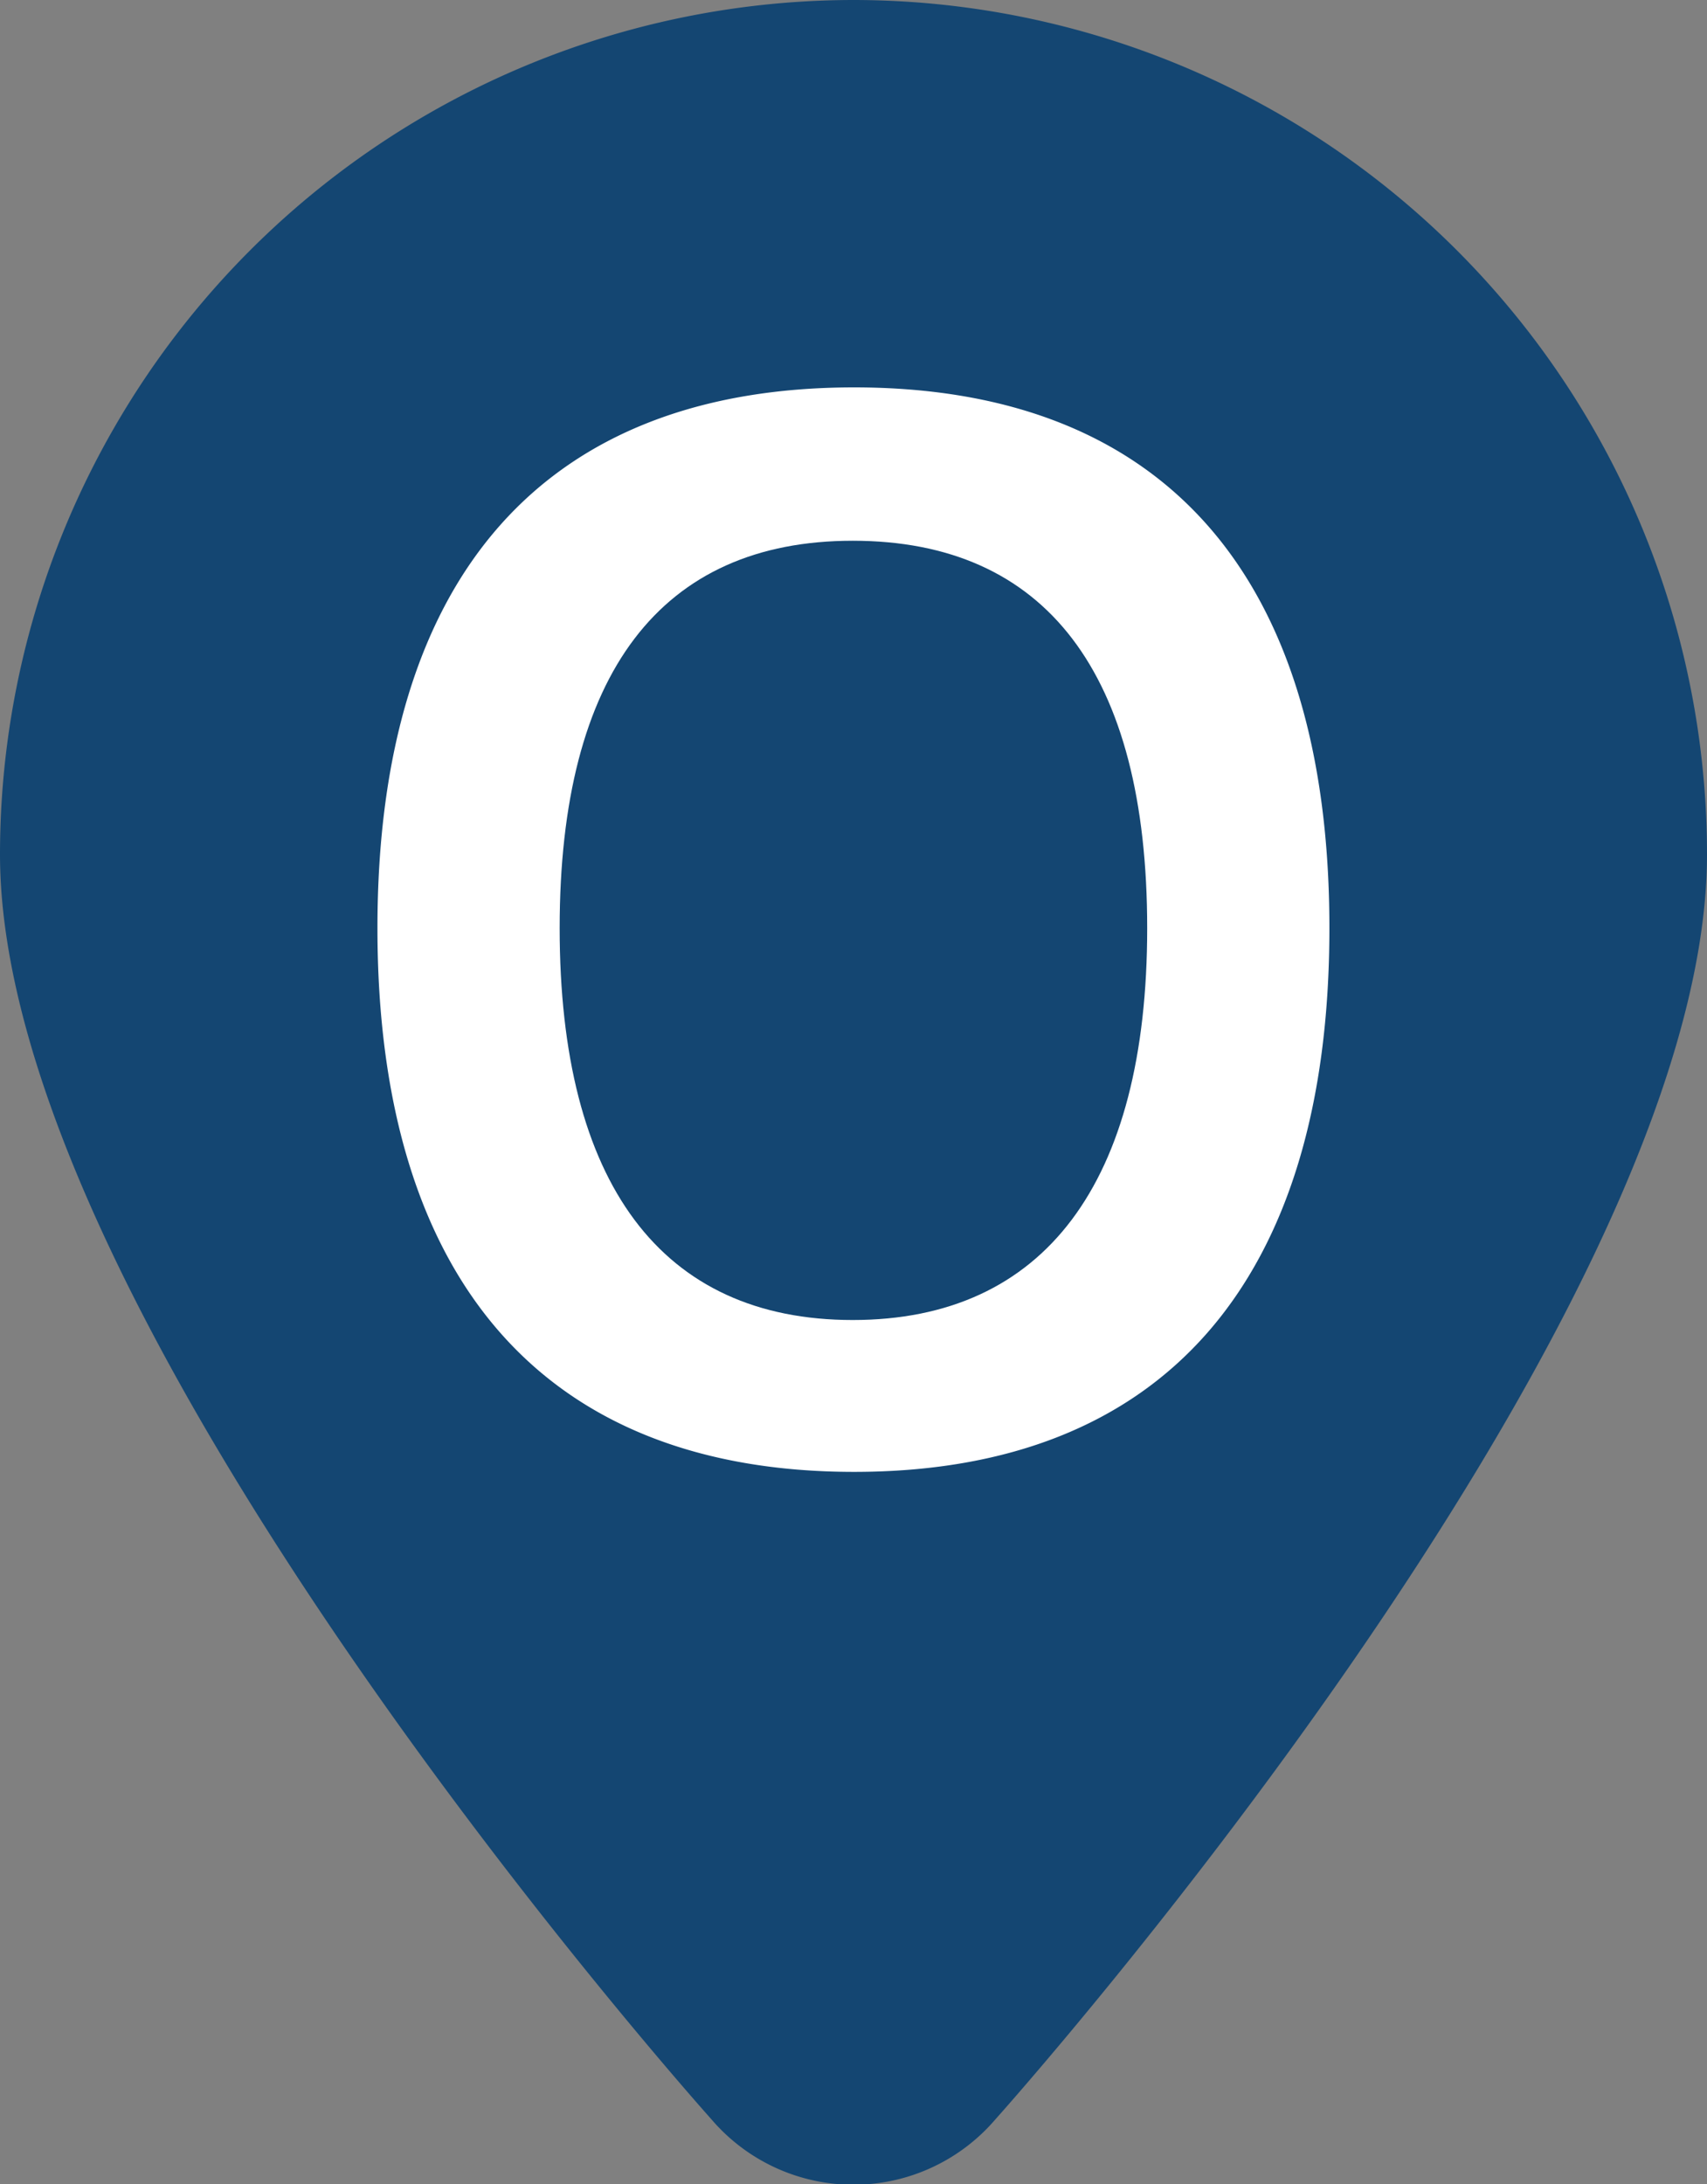
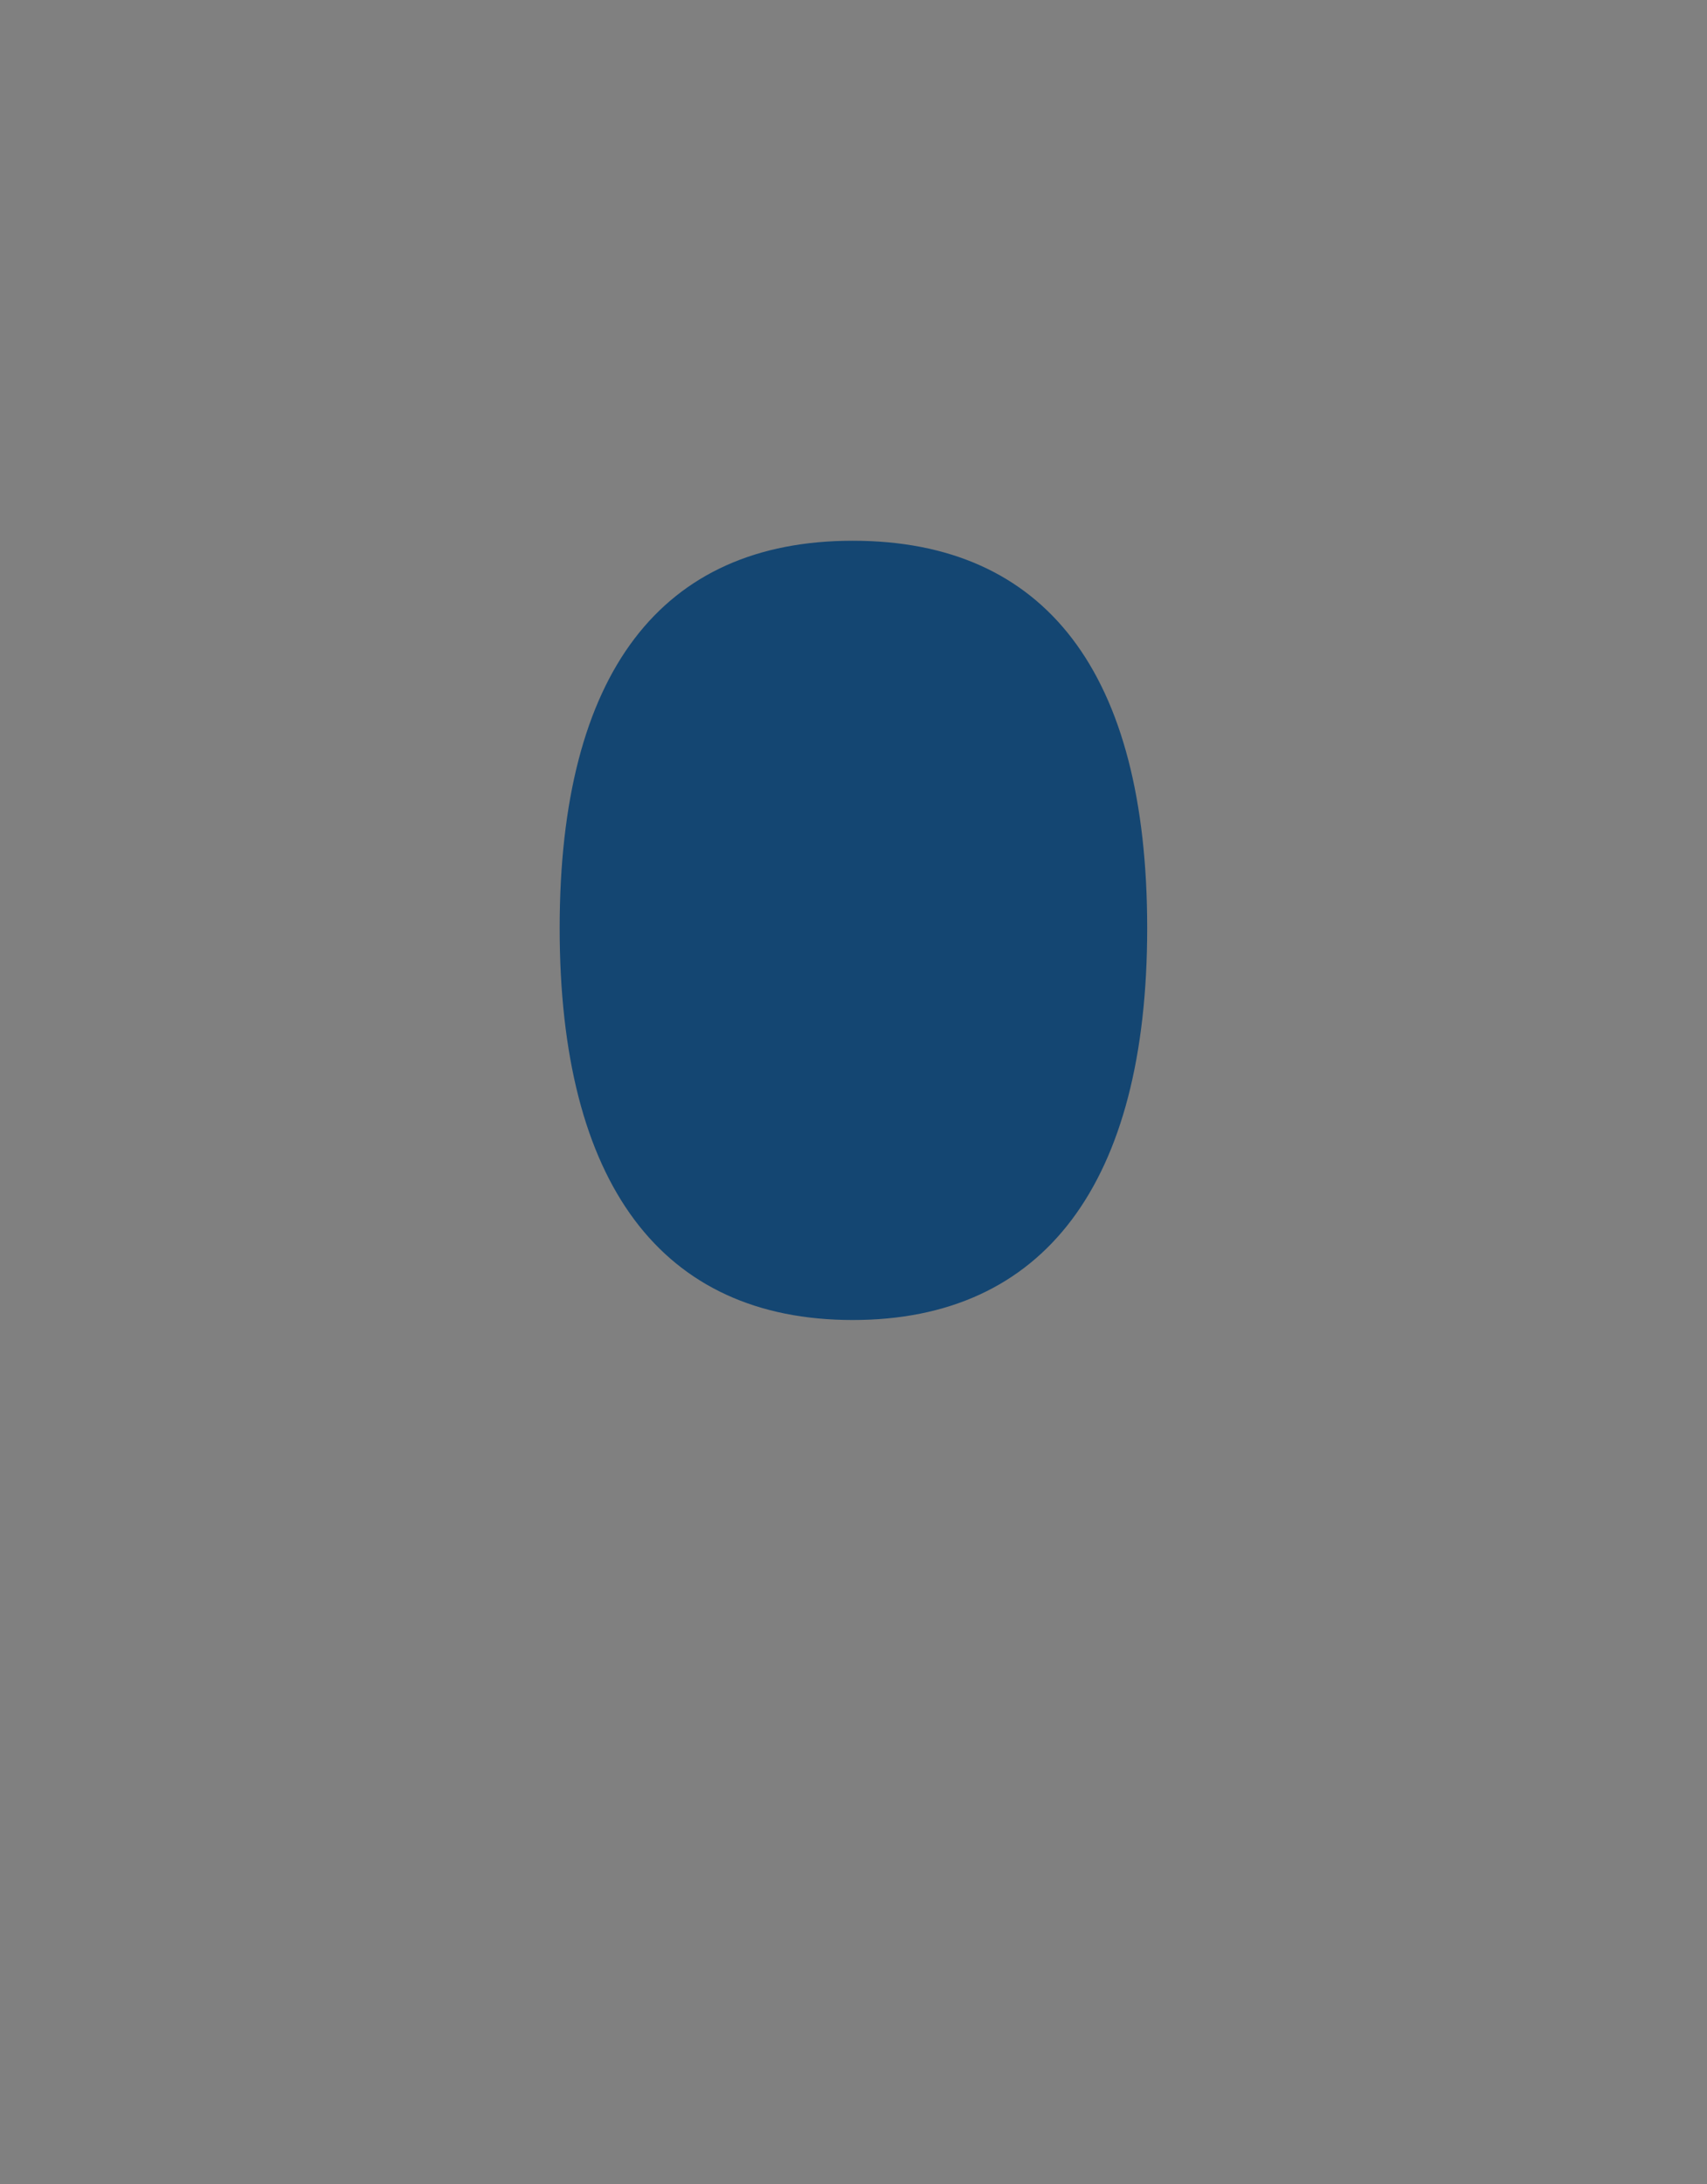
<svg xmlns="http://www.w3.org/2000/svg" viewBox="0 0 113.92 145.69">
  <rect x="0" y="0" width="113.92" height="145.69" fill="#808080" stroke="none" />
  <defs>
    <style>
      .cls-1 {
        fill: #fff;
      }

      .cls-2 {
        fill: #144672;
        fill-rule: evenodd;
      }
    </style>
  </defs>
  <g id="Ebene_2" data-name="Ebene 2">
    <g id="Ebene_1-2" data-name="Ebene 1">
      <g>
-         <rect class="cls-1" x="16.6" y="18.39" width="80.23" height="88.06" rx="27.02" />
-         <path class="cls-2" d="M56.91,36.07c-12.77,0-19.56,8.81-19.56,25.84s6.79,26.14,19.56,26.14,19.65-9.12,19.65-26.14S69.78,36.07,56.91,36.07Z" />
-         <path class="cls-2" d="M57,0A57,57,0,0,0,0,57c0,31.45,47.49,84.38,47.49,84.38a12.47,12.47,0,0,0,18.93,0s47.5-52.93,47.5-84.38A57,57,0,0,0,57,0Zm0,98.18c-20.57,0-31.81-12.67-31.81-36.27S36.44,25.84,57,25.84,88.72,38.3,88.72,61.91,77.58,98.18,57,98.18Z" />
+         <path class="cls-2" d="M56.91,36.07c-12.77,0-19.56,8.81-19.56,25.84s6.79,26.14,19.56,26.14,19.65-9.12,19.65-26.14S69.78,36.07,56.91,36.07" />
      </g>
    </g>
  </g>
</svg>